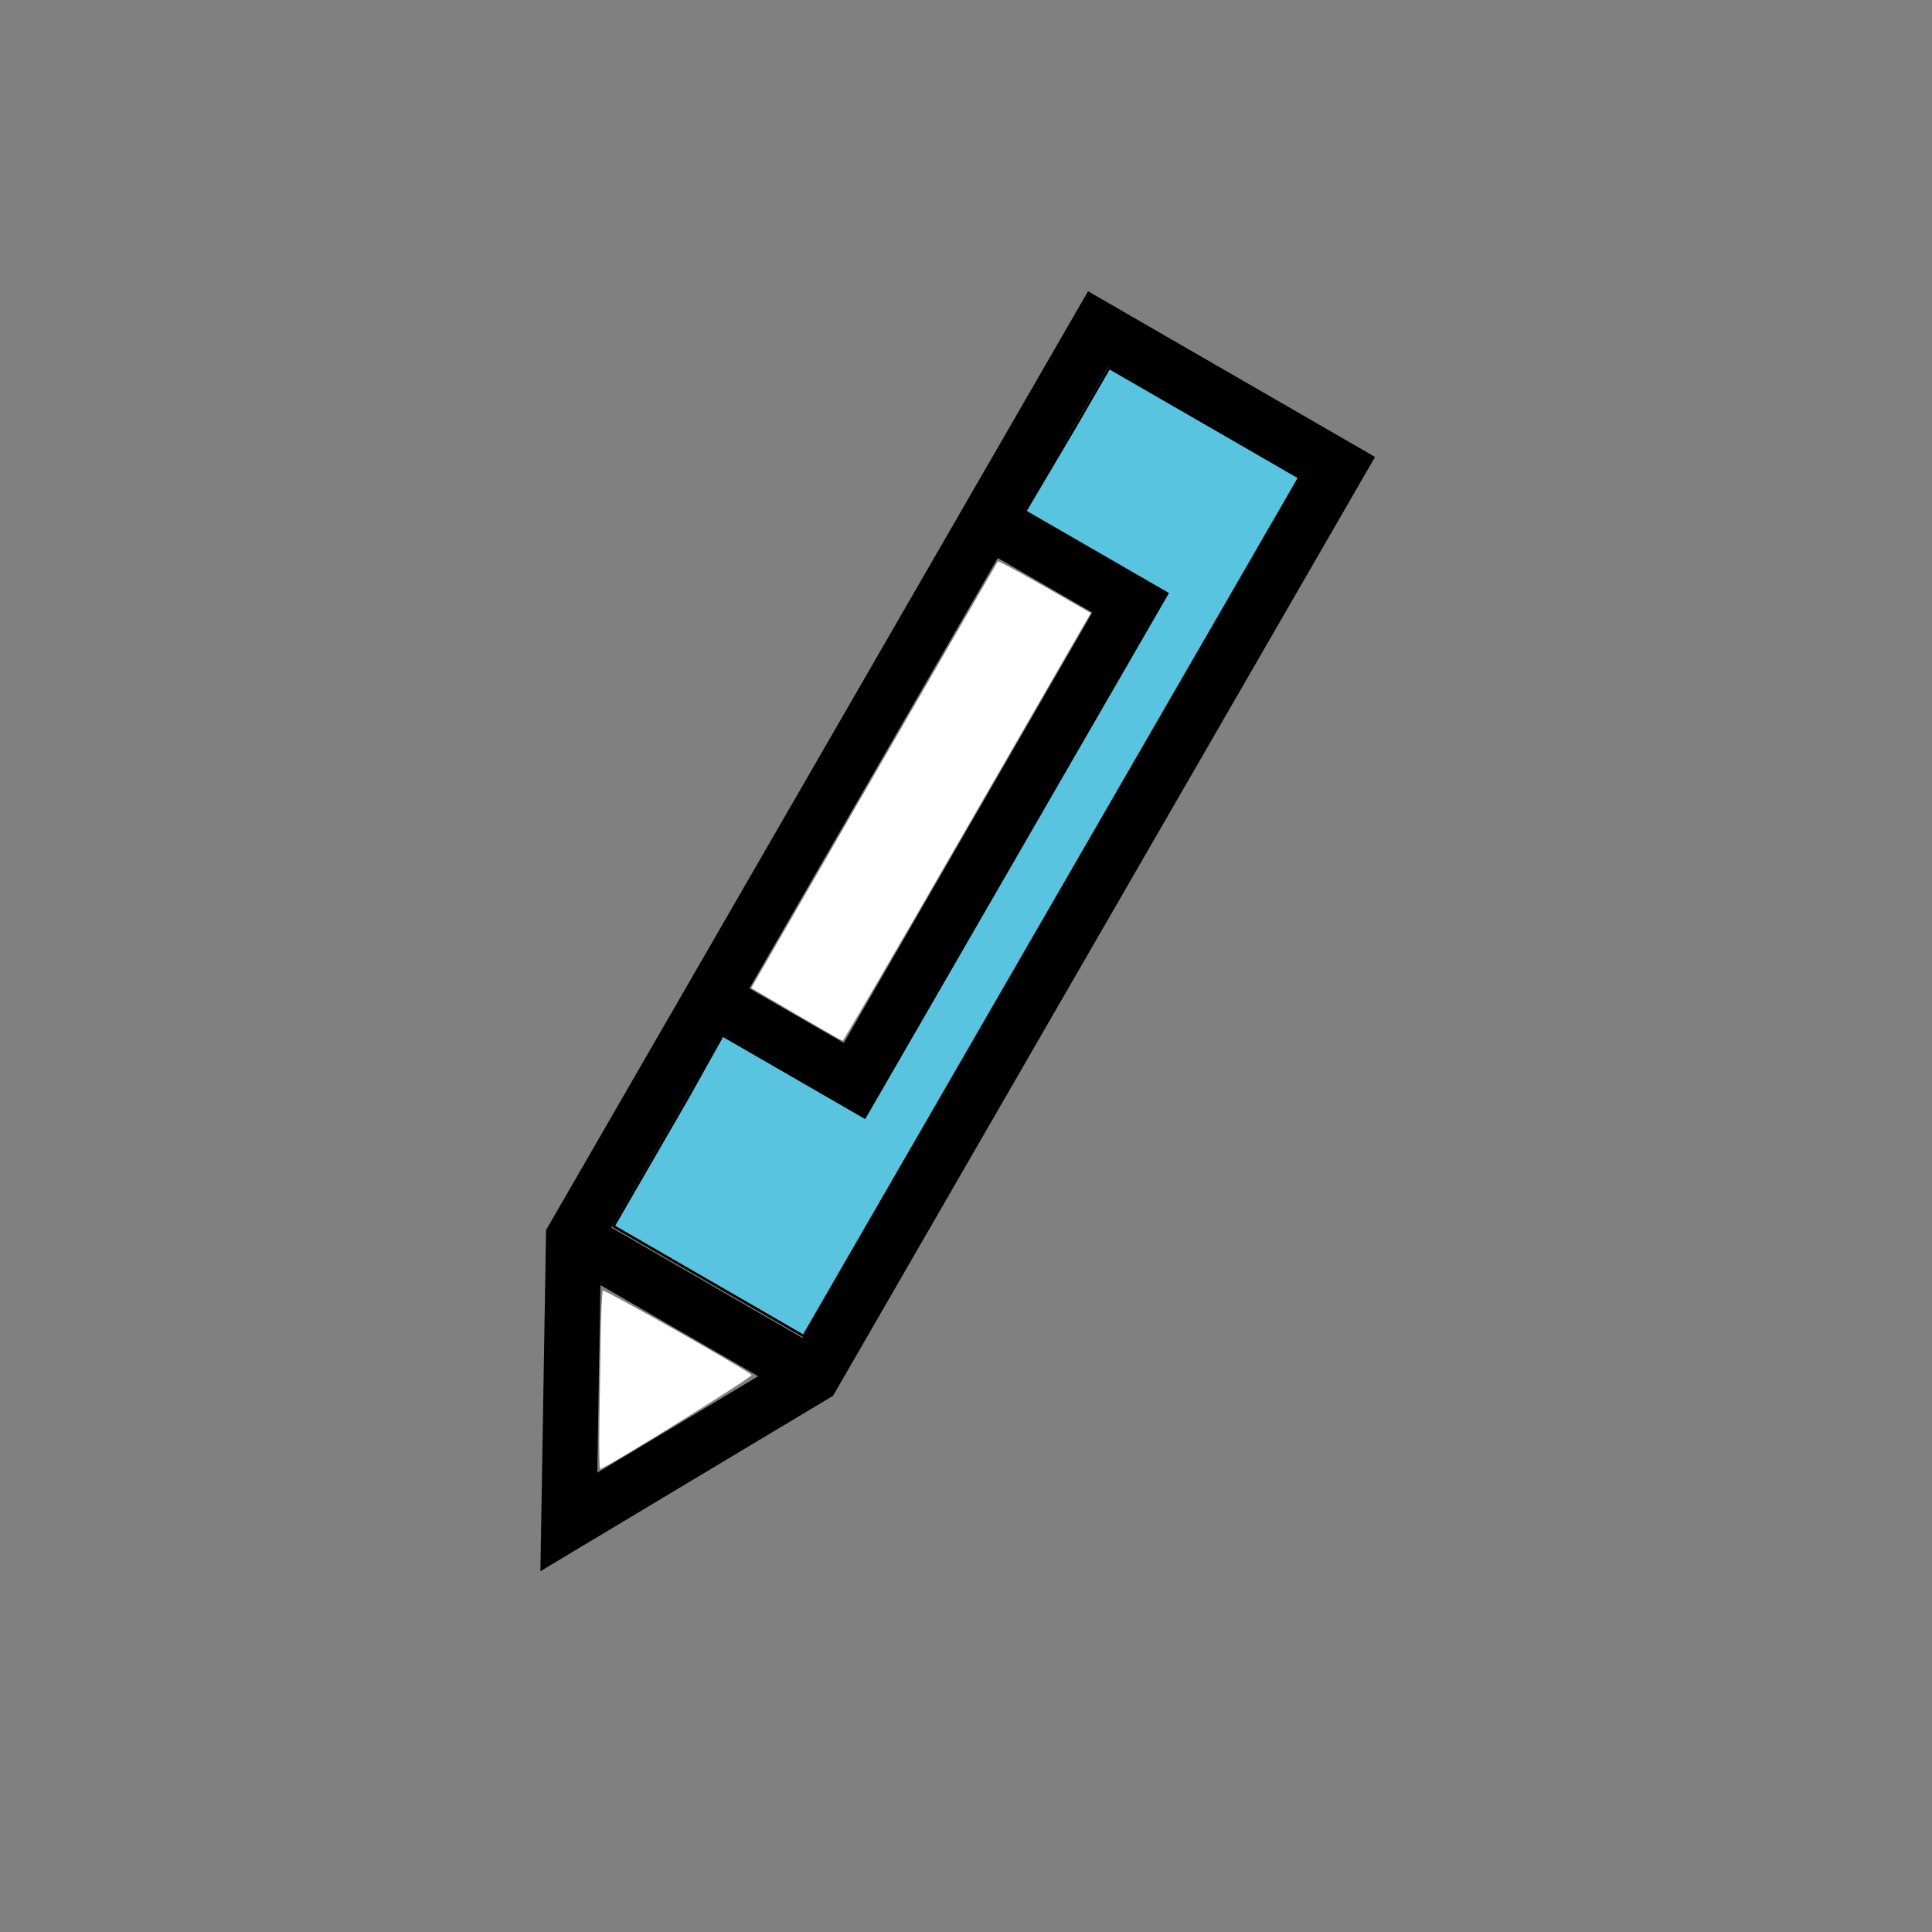
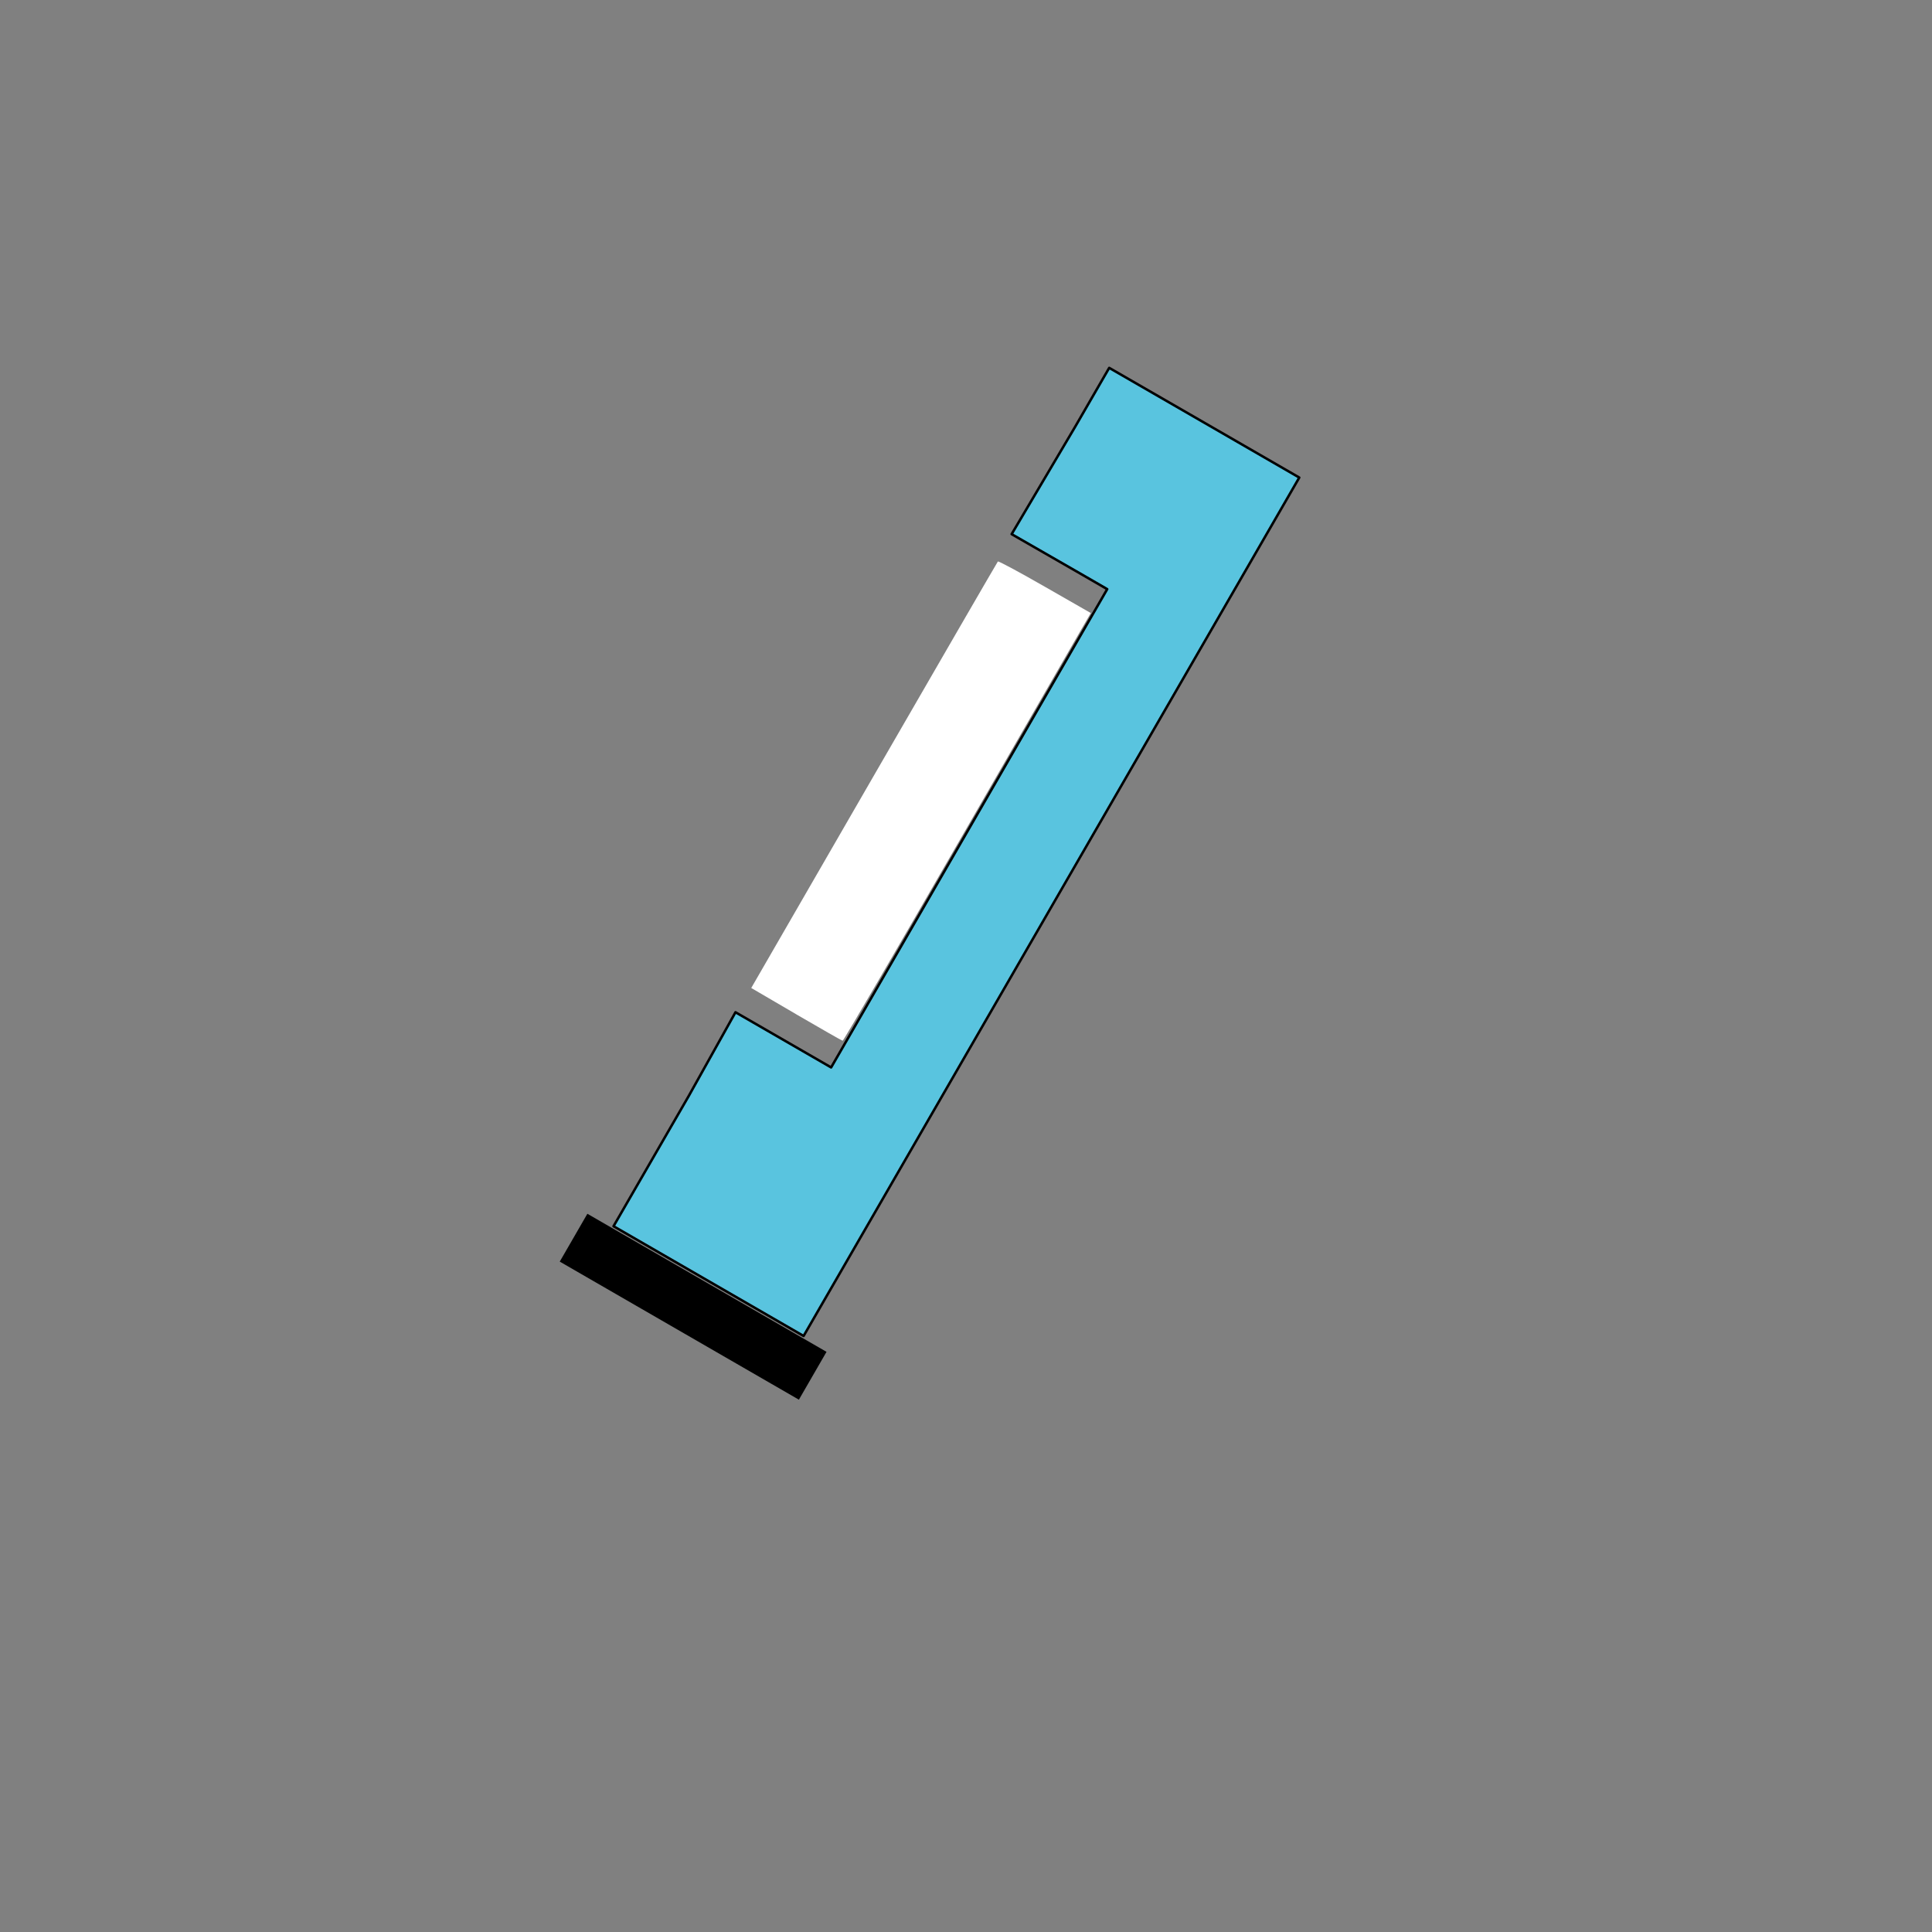
<svg xmlns="http://www.w3.org/2000/svg" xmlns:ns1="http://www.inkscape.org/namespaces/inkscape" xmlns:ns2="http://sodipodi.sourceforge.net/DTD/sodipodi-0.dtd" xmlns:ns3="http://www.openswatchbook.org/uri/2009/osb" width="32" height="32" id="svg3360" version="1.1" ns1:version="0.91 r13725" viewBox="0 0 32 32" ns2:docname="draw.svg" ns1:export-filename="/home/cannam/code/sv-iconset/align24.png" ns1:export-xdpi="67.5" ns1:export-ydpi="67.5">
  <rect x="0" y="0" width="32" height="32" fill="#808080" stroke="none" />
  <defs id="defs3362">
    <linearGradient id="linearGradient4267" ns3:paint="solid">
      <stop style="stop-color:#000000;stop-opacity:1;" offset="0" id="stop4269" />
    </linearGradient>
  </defs>
  <ns2:namedview id="base" pagecolor="#ffffff" bordercolor="#666666" borderopacity="1.0" ns1:pageopacity="0.0" ns1:pageshadow="2" ns1:zoom="22.395604" ns1:cx="15.556009" ns1:cy="16.096086" ns1:current-layer="layer1" showgrid="true" ns1:grid-bbox="true" ns1:document-units="px" ns1:snap-grids="true" showguides="true" objecttolerance="20" ns1:snap-bbox="false" ns1:object-nodes="true" ns1:window-width="1727" ns1:window-height="1273" ns1:window-x="758" ns1:window-y="287" ns1:window-maximized="0">
    <ns1:grid type="xygrid" id="grid3368" spacingx="0.5" spacingy="0.5" dotted="false" empspacing="2" />
  </ns2:namedview>
  <g id="layer1" ns1:label="Layer 1" ns1:groupmode="layer">
    <g id="g8349">
      <g id="g8312">
-         <path style="fill:none;fill-rule:evenodd;stroke:#000000;stroke-width:0.915px;stroke-linecap:butt;stroke-linejoin:miter;stroke-opacity:1" d="M 22.15,7.736 18.189,5.449 9.5,20.5 9.422,25.208 13.461,22.787 Z" id="path5397" ns1:connector-curvature="0" />
        <path style="fill:none;fill-rule:evenodd;stroke:#000000;stroke-width:0.915px;stroke-linecap:butt;stroke-linejoin:miter;stroke-opacity:1" d="M 13.461,22.787 9.5,20.5" id="path5401" ns1:connector-curvature="0" />
        <path ns2:nodetypes="ccccccccccccccccc" style="fill:#59c4df;fill-opacity:1;stroke:#000000;stroke-width:0.041;stroke-linecap:square;stroke-linejoin:round;stroke-miterlimit:4;stroke-dasharray:none;stroke-opacity:1" d="m 19.946,7.001 1.574,0.909 -4.105,7.109 -4.105,7.109 -1.574,-0.909 -1.574,-0.909 1.246,-2.158 0.774,-1.386 0.792,0.457 0.792,0.457 2.744,-4.753 1.829,-3.169 -0.396,-0.229 L 16.756,8.847 17.81,7.065 18.372,6.093 Z" id="path5403" ns1:connector-curvature="0" />
-         <path ns2:nodetypes="cccc" style="fill:none;fill-rule:evenodd;stroke:#000000;stroke-width:0.915px;stroke-linecap:butt;stroke-linejoin:miter;stroke-opacity:1" d="M 16.36,8.618 18.737,9.99 14.163,17.911 11.787,16.539" id="path5399" ns1:connector-curvature="0" />
      </g>
      <path ns1:connector-curvature="0" id="path8345" d="m 13.189,16.8 -0.746,-0.436 2.034,-3.523 c 1.119,-1.938 2.042,-3.531 2.051,-3.541 0.01,-0.01 0.36,0.178 0.778,0.418 l 0.761,0.436 -0.133,0.229 c -0.073,0.126 -0.993,1.721 -2.044,3.543 -1.051,1.823 -1.92,3.313 -1.933,3.312 -0.012,-0.001 -0.358,-0.199 -0.769,-0.438 z" style="fill:#ffffff;fill-opacity:1;stroke:none;stroke-width:0.045;stroke-linecap:square;stroke-linejoin:round;stroke-miterlimit:4;stroke-dasharray:none;stroke-opacity:1" />
-       <path ns1:connector-curvature="0" id="path8347" d="m 9.927,23.618 c 0.006,-0.399 0.016,-1.061 0.022,-1.47 0.006,-0.409 0.023,-0.756 0.038,-0.771 0.024,-0.024 2.374,1.308 2.462,1.397 0.027,0.027 -2.295,1.472 -2.506,1.559 -0.015,0.006 -0.022,-0.315 -0.016,-0.714 z" style="fill:#ffffff;fill-opacity:1;stroke:none;stroke-width:0.045;stroke-linecap:square;stroke-linejoin:round;stroke-miterlimit:4;stroke-dasharray:none;stroke-opacity:1" />
+       <path ns1:connector-curvature="0" id="path8347" d="m 9.927,23.618 z" style="fill:#ffffff;fill-opacity:1;stroke:none;stroke-width:0.045;stroke-linecap:square;stroke-linejoin:round;stroke-miterlimit:4;stroke-dasharray:none;stroke-opacity:1" />
    </g>
  </g>
</svg>